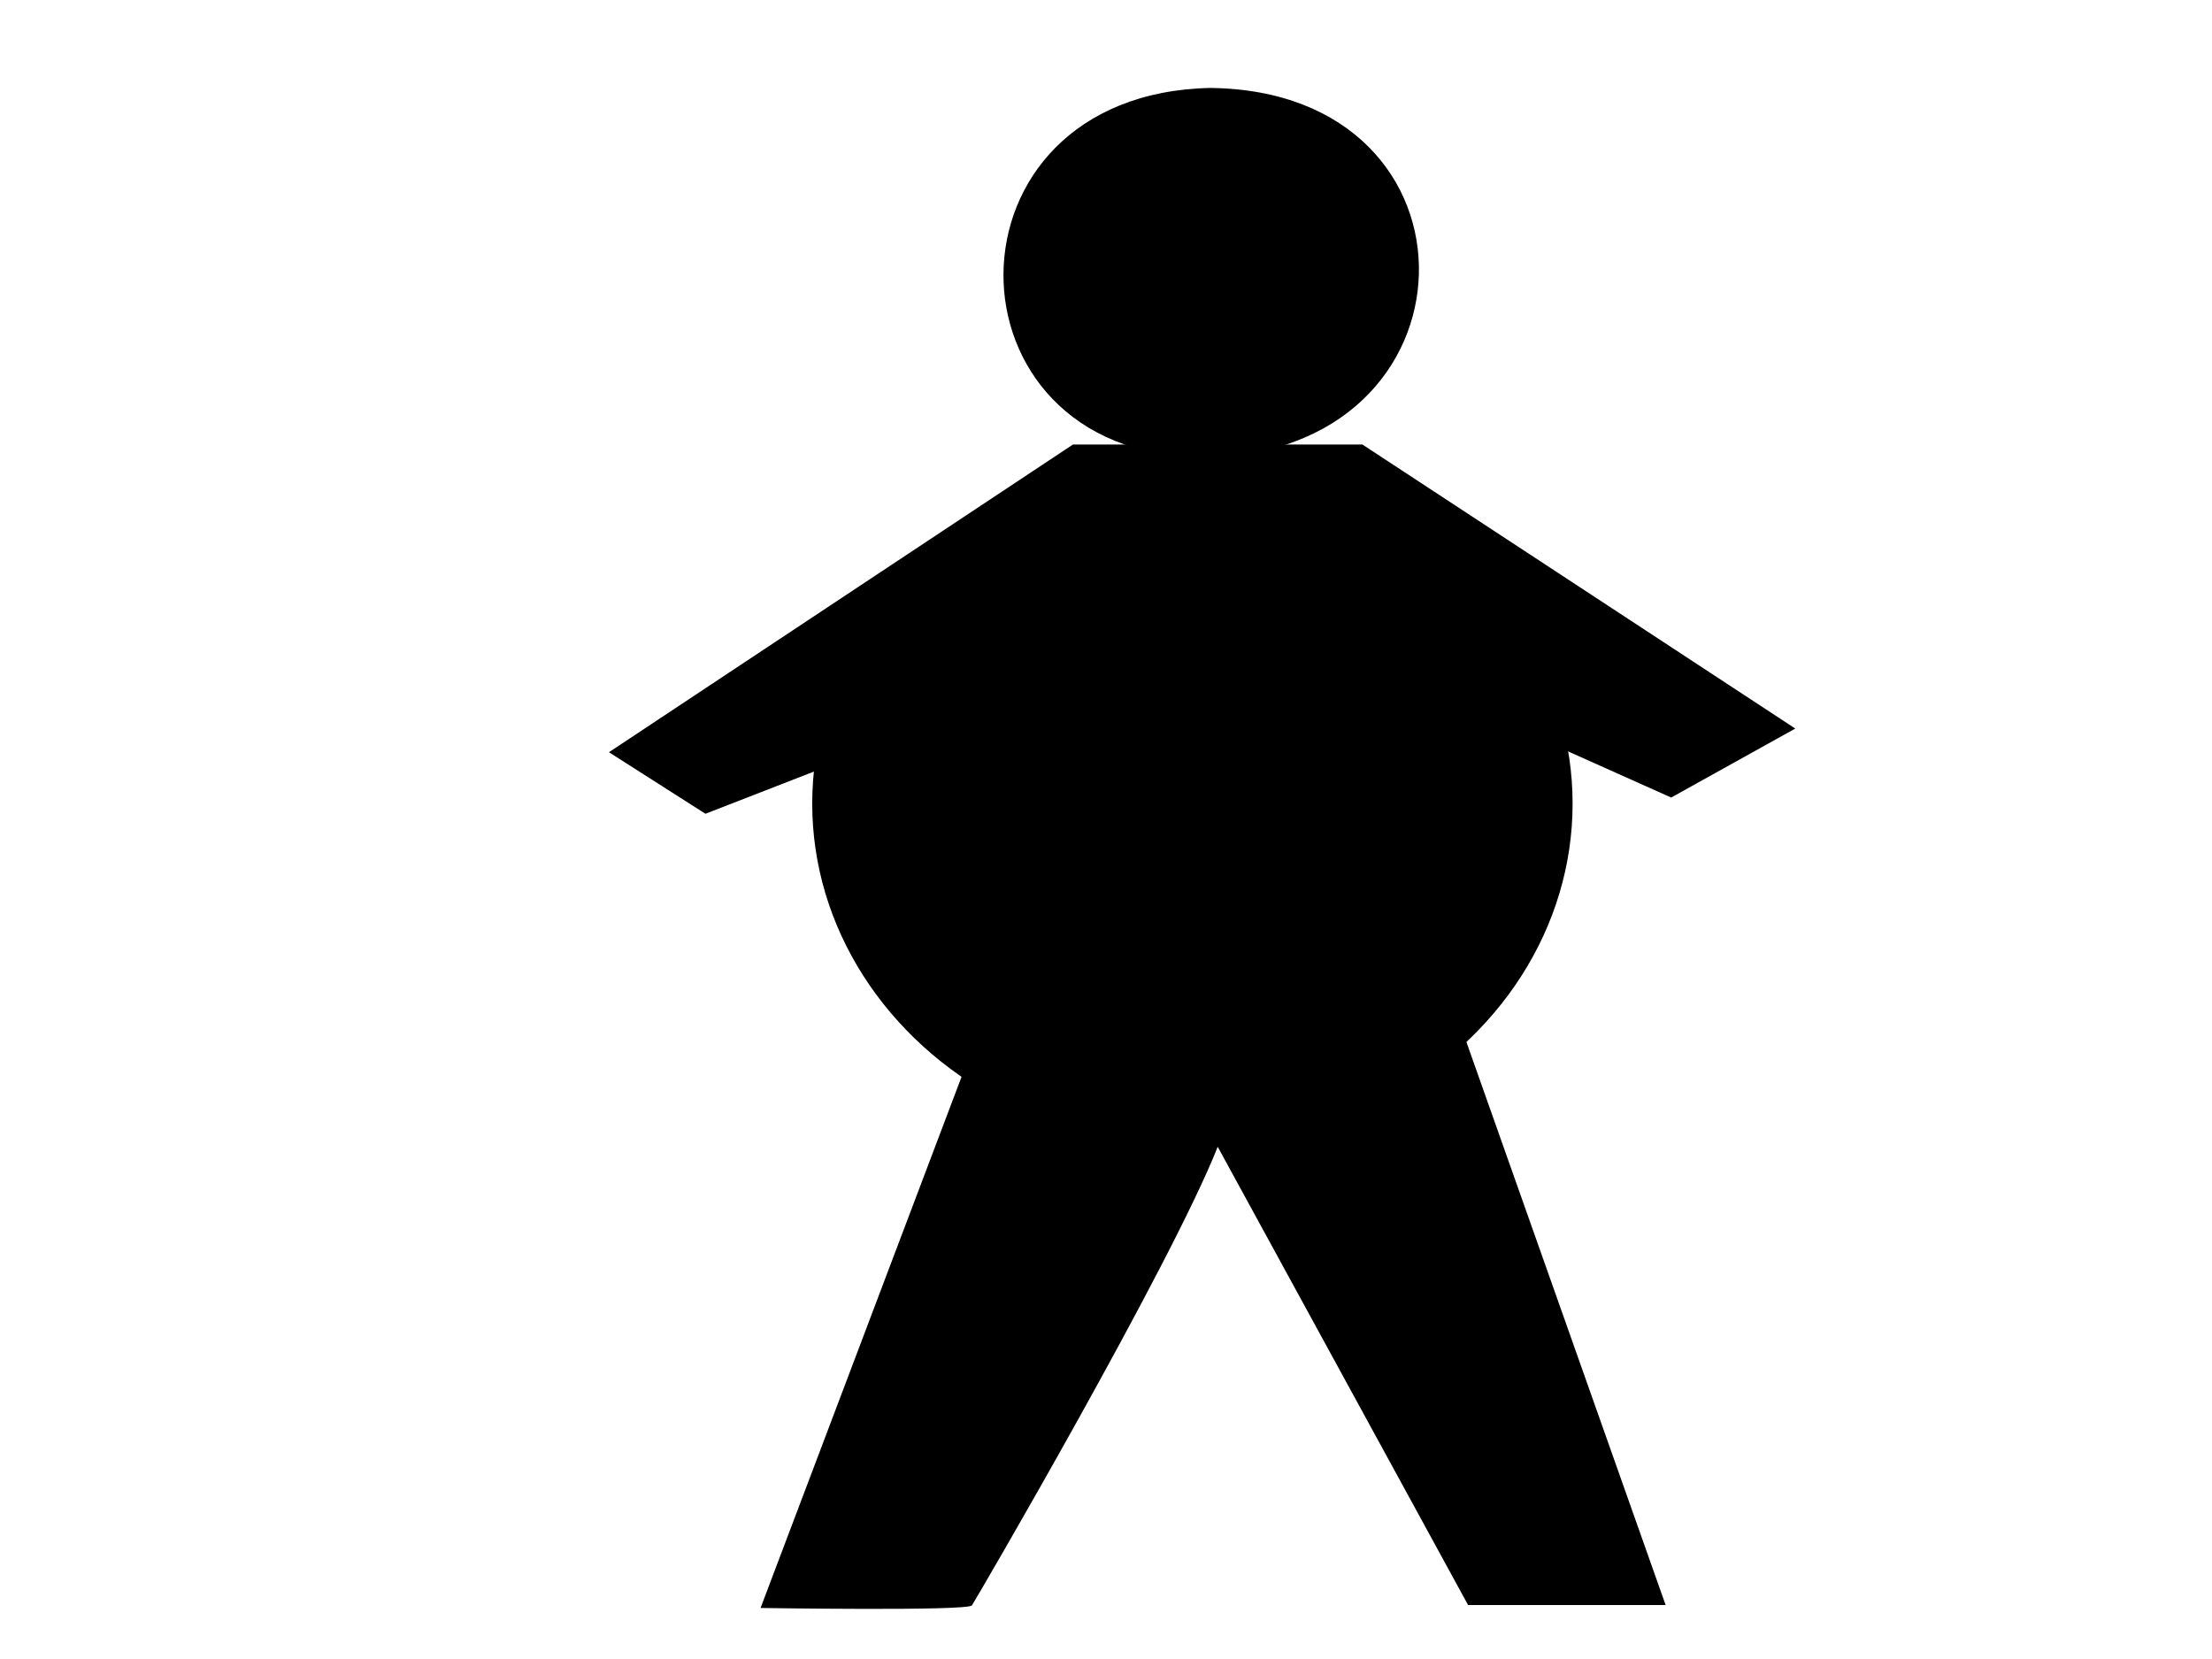
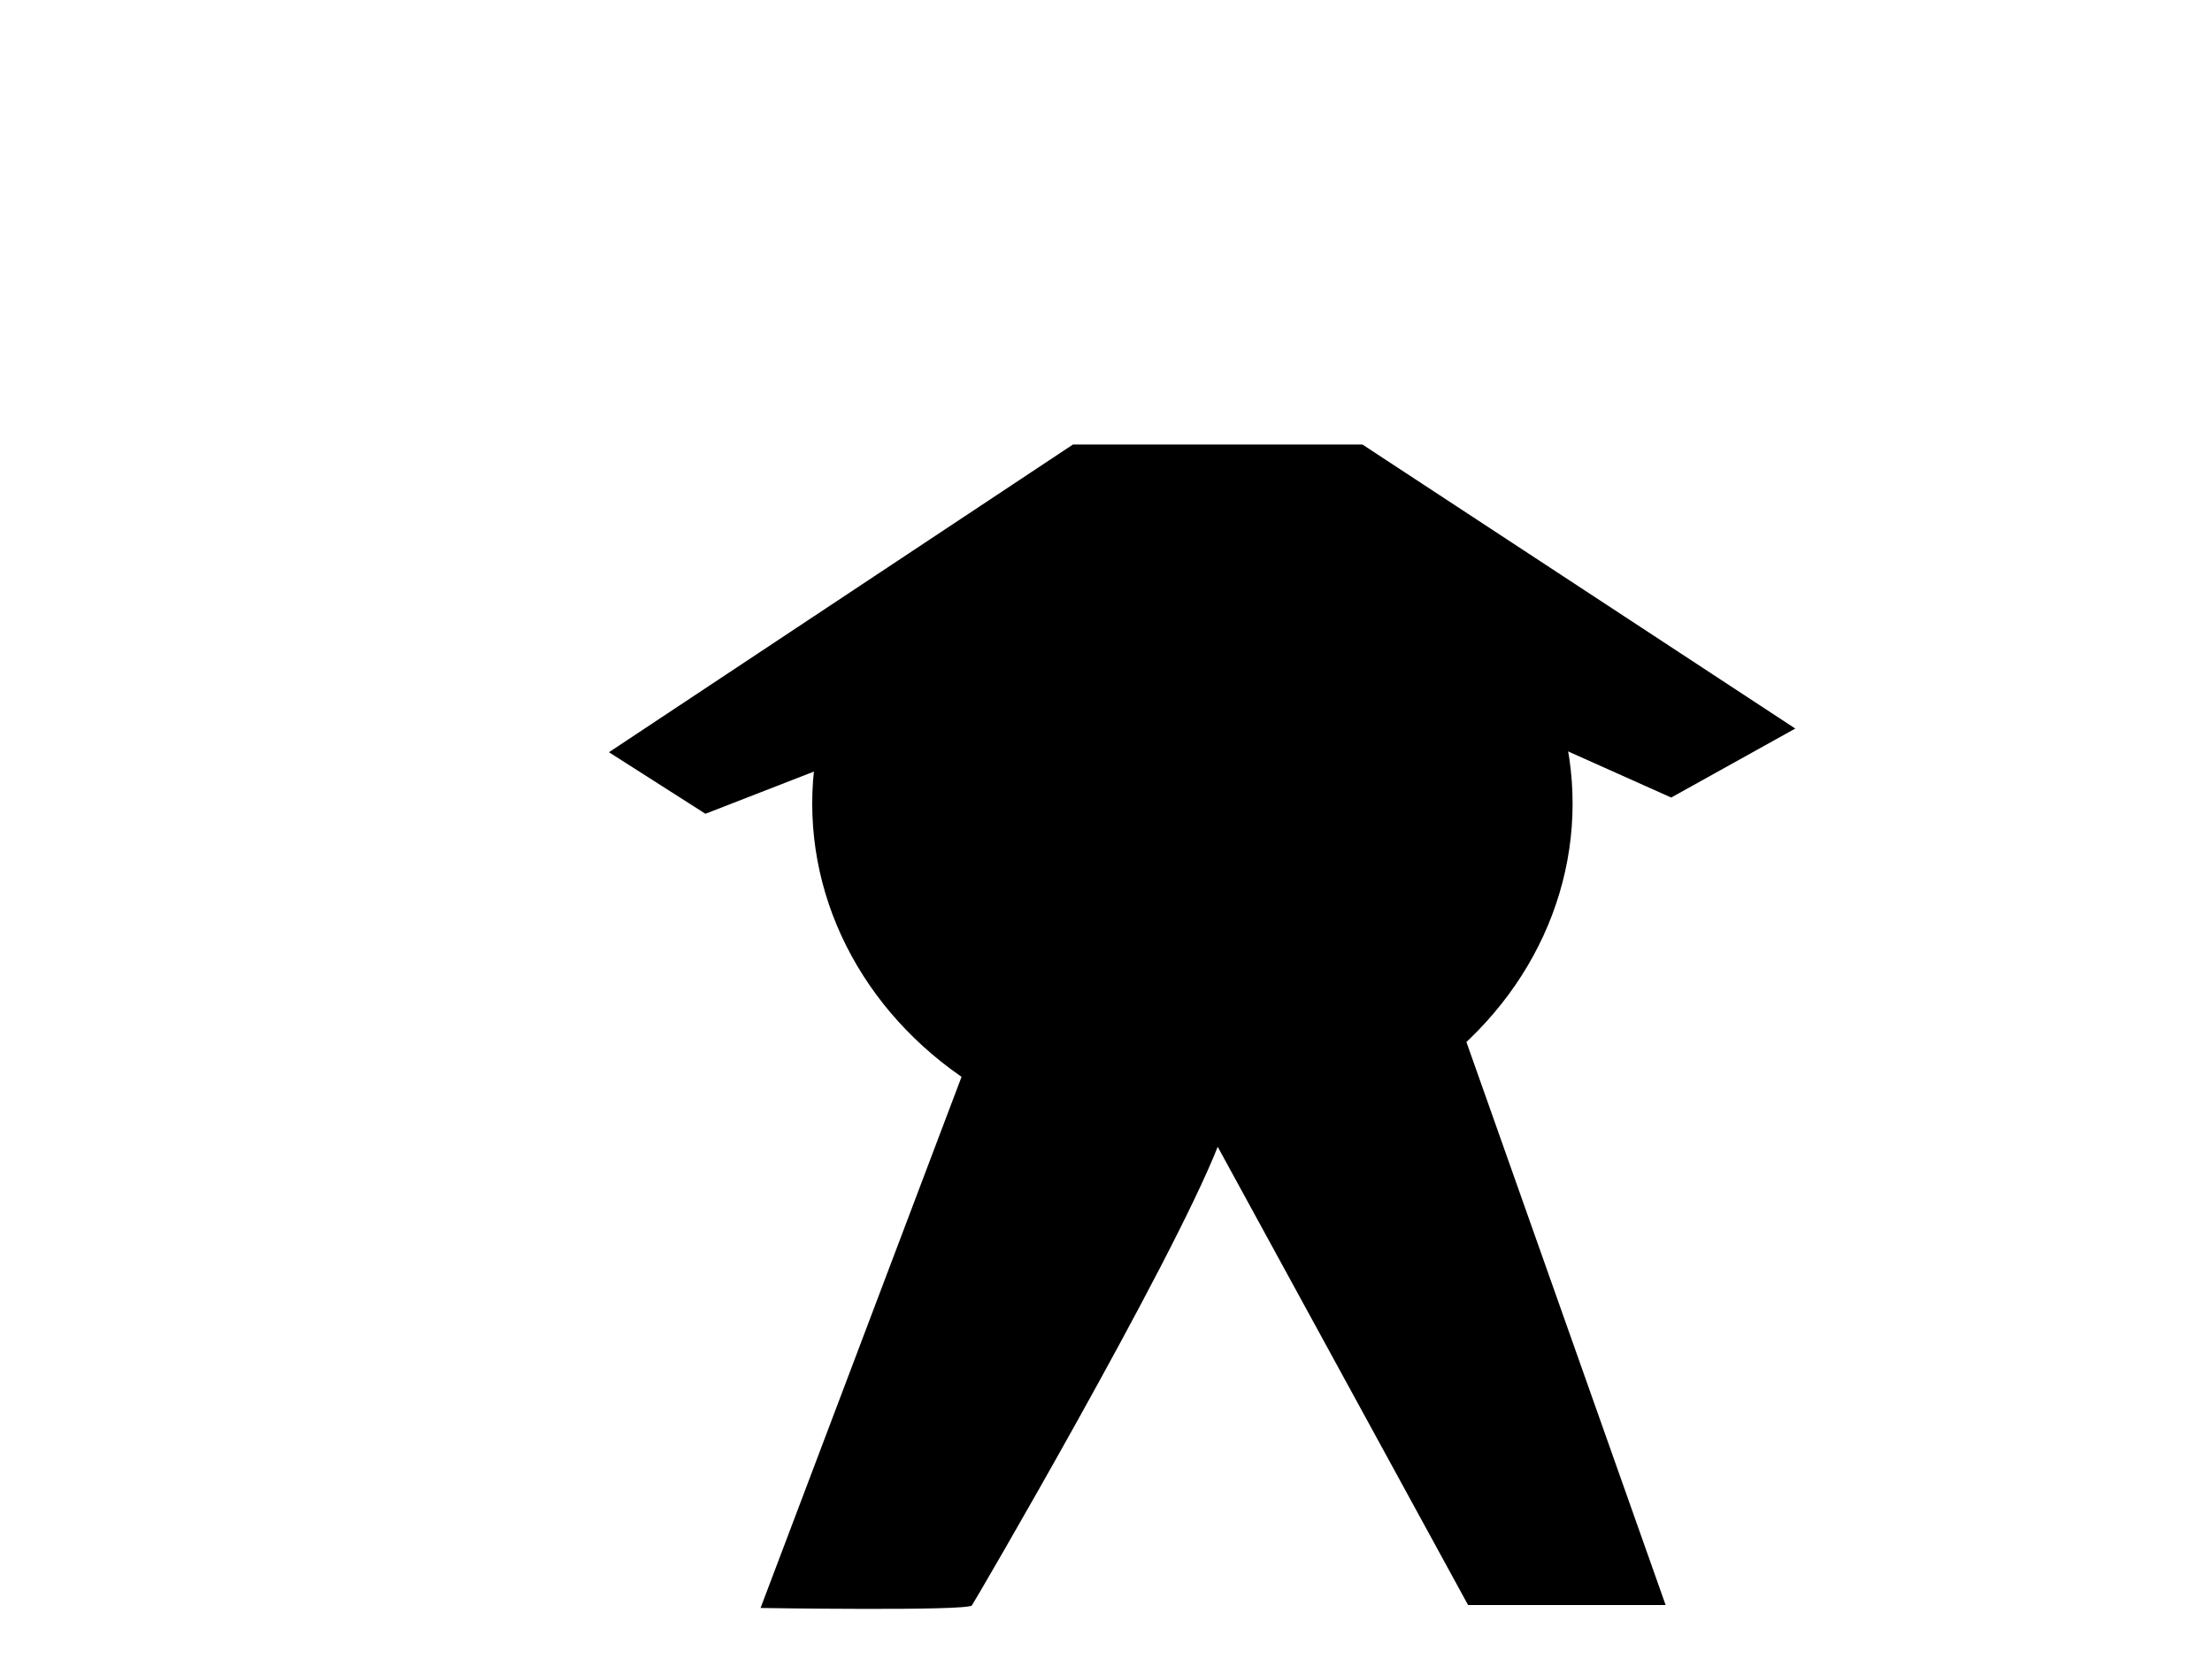
<svg xmlns="http://www.w3.org/2000/svg" width="640" height="480">
  <title>stickman fat</title>
  <g>
    <title>Layer 1</title>
    <path fill="#000000" fill-rule="evenodd" stroke-width="1pt" id="path563" d="m310.443,128.61l-134.255,89.032l27.914,17.806l95.341,-37.073l-10.669,85.252l-68.72,181.608c0,0 59.818,0.951 61.147,-0.745c0.663,-0.848 57.461,-98.143 71.12,-132.687l72.439,132.584l57.157,0l-64.718,-182.912l-21.671,-90.1l87.999,39.378l35.904,-19.959l-125.244,-82.184l-83.745,0z" />
-     <path fill="#000000" fill-rule="evenodd" stroke-width="1pt" id="path564" d="m350.114,25.445c-79.705,1.696 -78.857,105.99 -2.544,106.838c82.249,0 84.792,-105.99 2.544,-106.838z" />
    <ellipse ry="99.5" rx="110" id="svg_2" cy="232.5" cx="345" stroke-width="1pt" fill="#000000" />
  </g>
</svg>